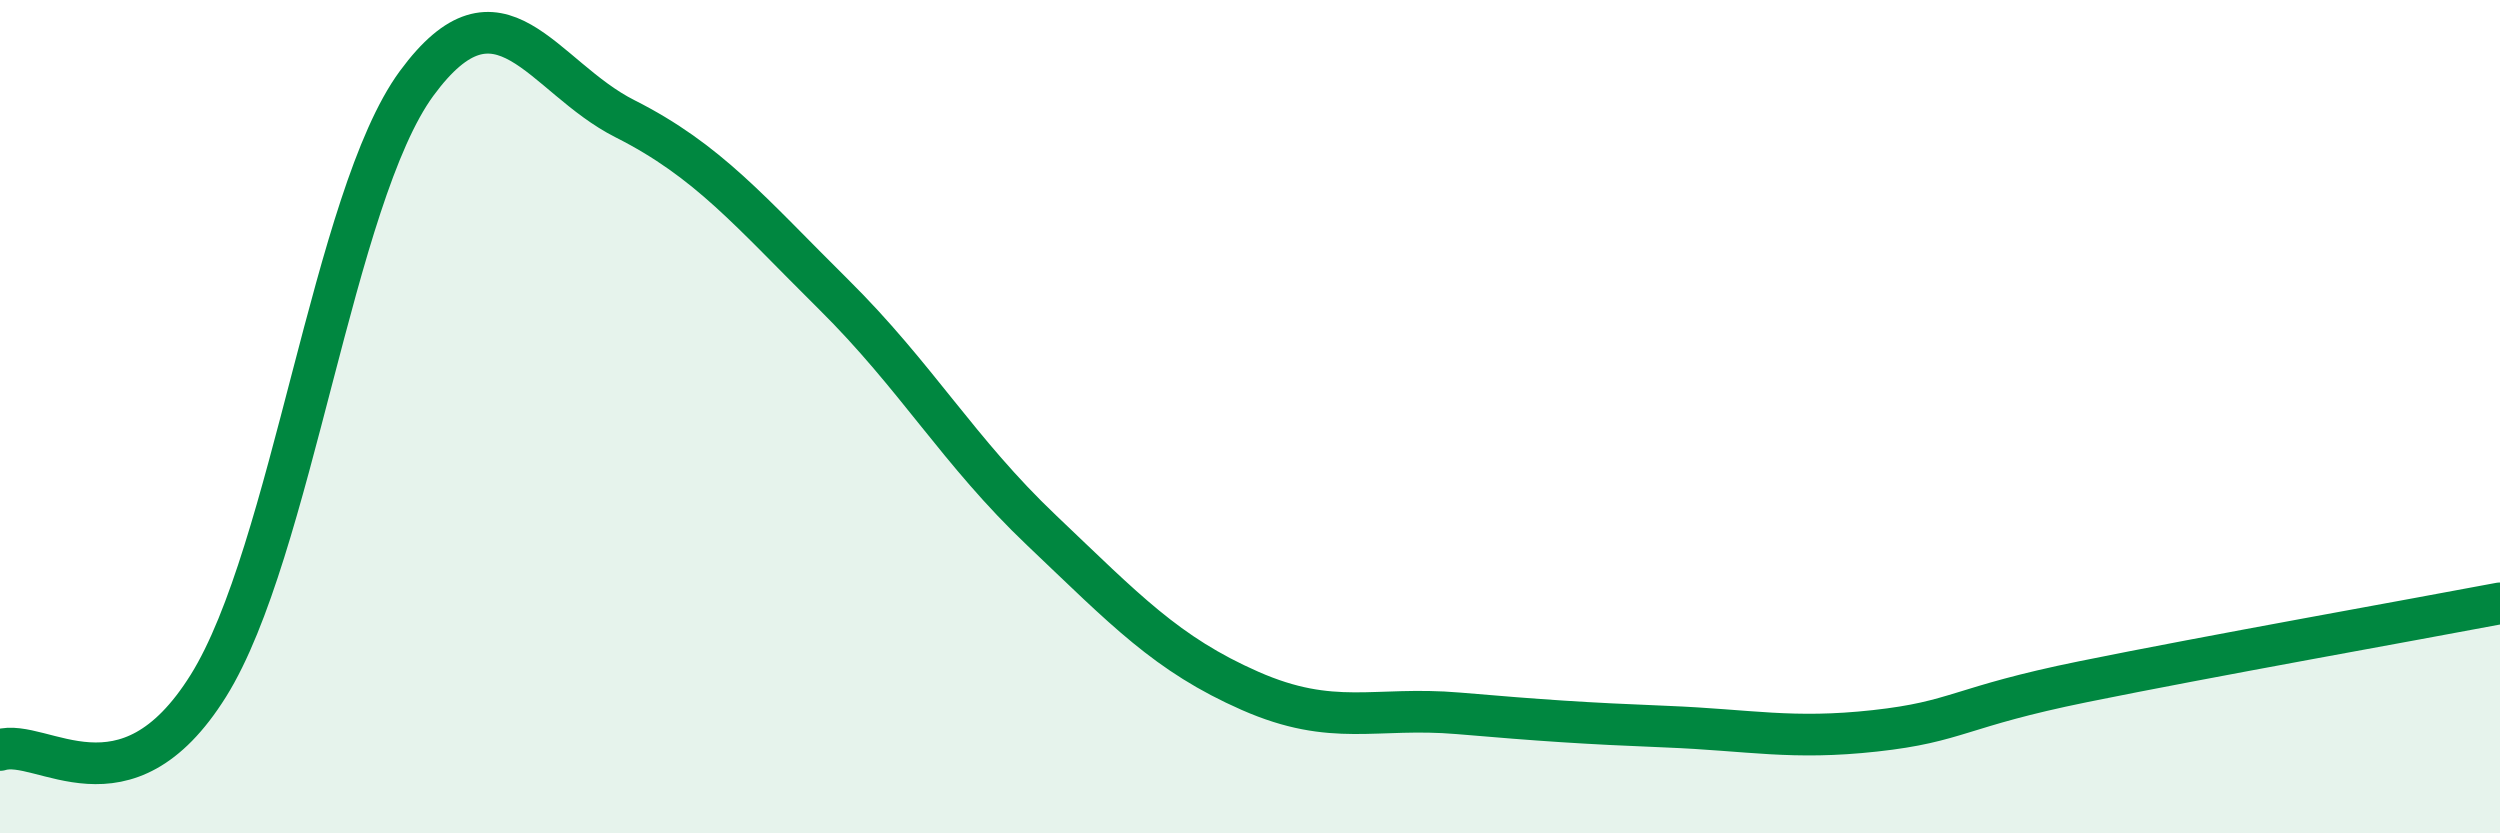
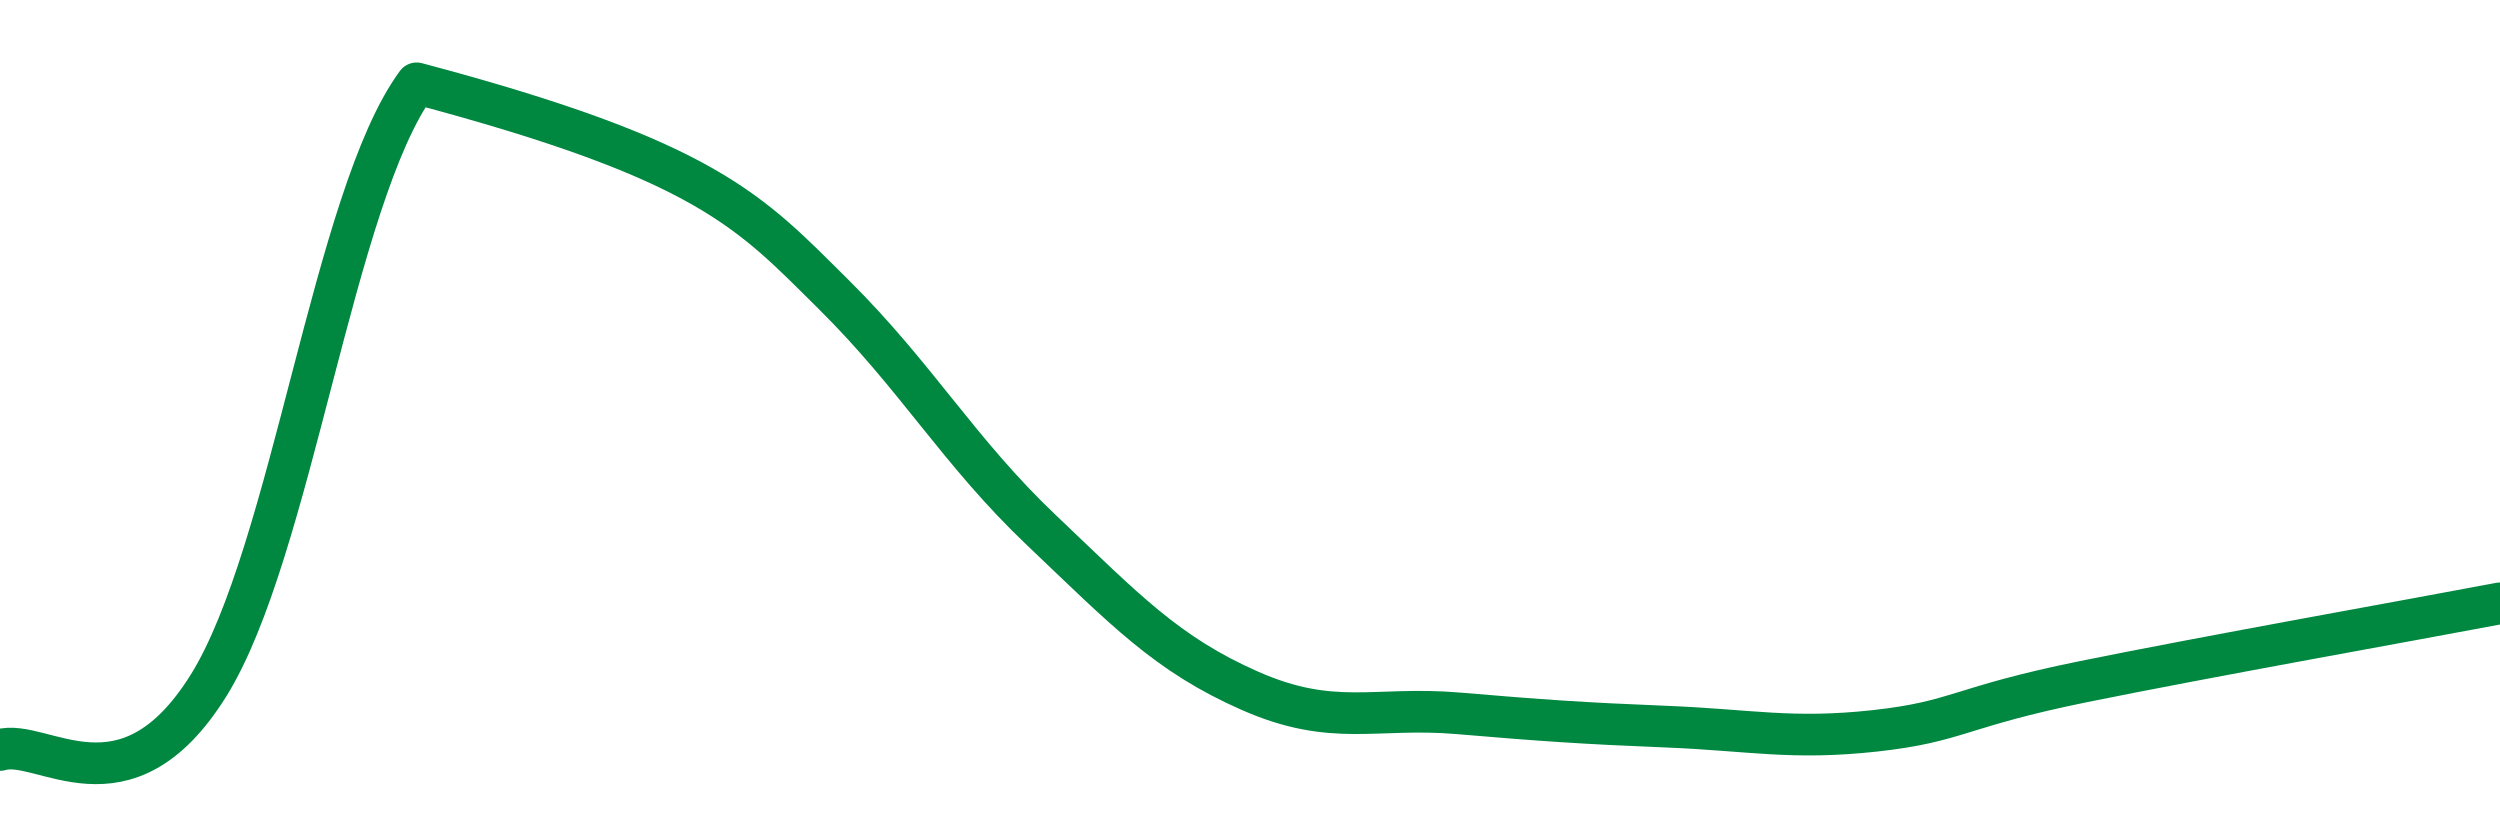
<svg xmlns="http://www.w3.org/2000/svg" width="60" height="20" viewBox="0 0 60 20">
-   <path d="M 0,18 C 1,17.69 3,19.66 5,16.46 C 7,13.26 8,4.72 10,2 C 12,-0.72 13,1.84 15,2.85 C 17,3.86 18,5.08 20,7.06 C 22,9.04 23,10.83 25,12.73 C 27,14.63 28,15.7 30,16.58 C 32,17.46 33,16.95 35,17.12 C 37,17.29 38,17.36 40,17.44 C 42,17.52 43,17.76 45,17.54 C 47,17.32 47,16.97 50,16.36 C 53,15.75 58,14.86 60,14.48L60 20L0 20Z" fill="#008740" opacity="0.1" stroke-linecap="round" stroke-linejoin="round" />
-   <path d="M 0,18 C 1,17.69 3,19.66 5,16.46 C 7,13.26 8,4.72 10,2 C 12,-0.72 13,1.84 15,2.85 C 17,3.86 18,5.08 20,7.06 C 22,9.04 23,10.83 25,12.73 C 27,14.63 28,15.7 30,16.58 C 32,17.46 33,16.95 35,17.12 C 37,17.29 38,17.36 40,17.44 C 42,17.52 43,17.76 45,17.54 C 47,17.32 47,16.97 50,16.36 C 53,15.75 58,14.86 60,14.48" stroke="#008740" stroke-width="1" fill="none" stroke-linecap="round" stroke-linejoin="round" />
+   <path d="M 0,18 C 1,17.69 3,19.66 5,16.46 C 7,13.26 8,4.72 10,2 C 17,3.86 18,5.08 20,7.06 C 22,9.04 23,10.83 25,12.73 C 27,14.63 28,15.7 30,16.58 C 32,17.46 33,16.95 35,17.12 C 37,17.29 38,17.36 40,17.44 C 42,17.52 43,17.76 45,17.54 C 47,17.32 47,16.97 50,16.36 C 53,15.75 58,14.86 60,14.48" stroke="#008740" stroke-width="1" fill="none" stroke-linecap="round" stroke-linejoin="round" />
</svg>